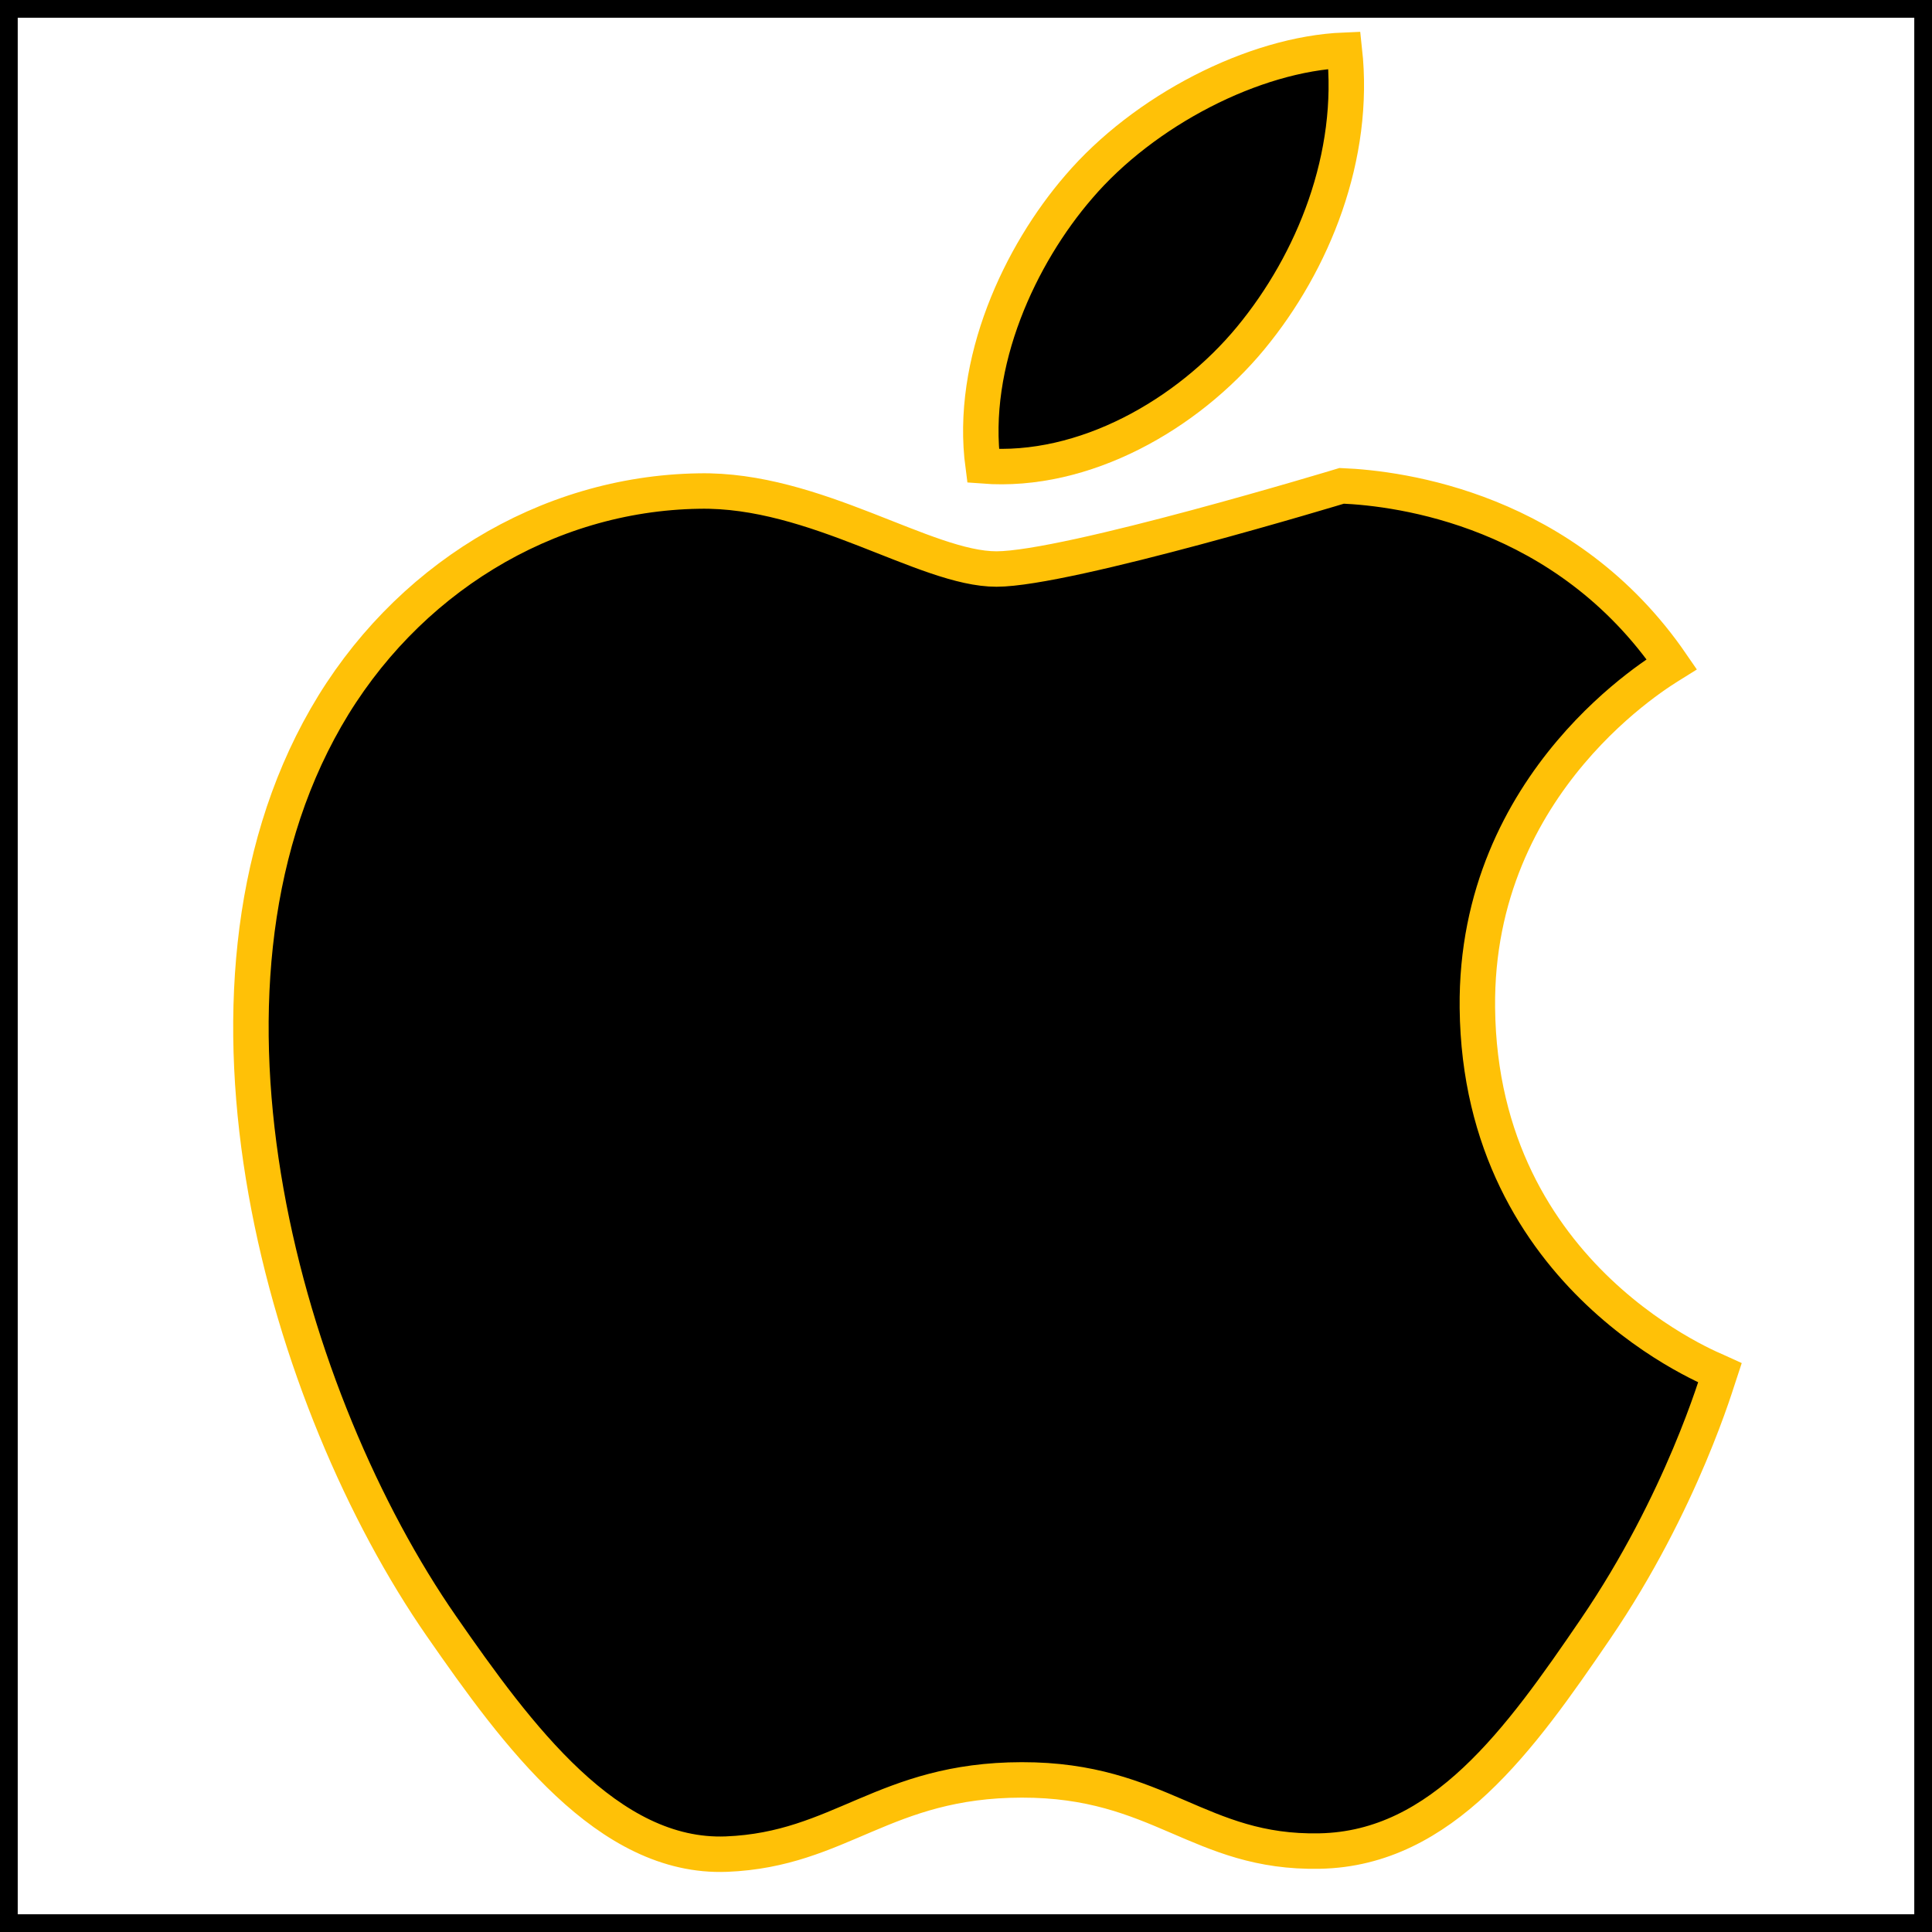
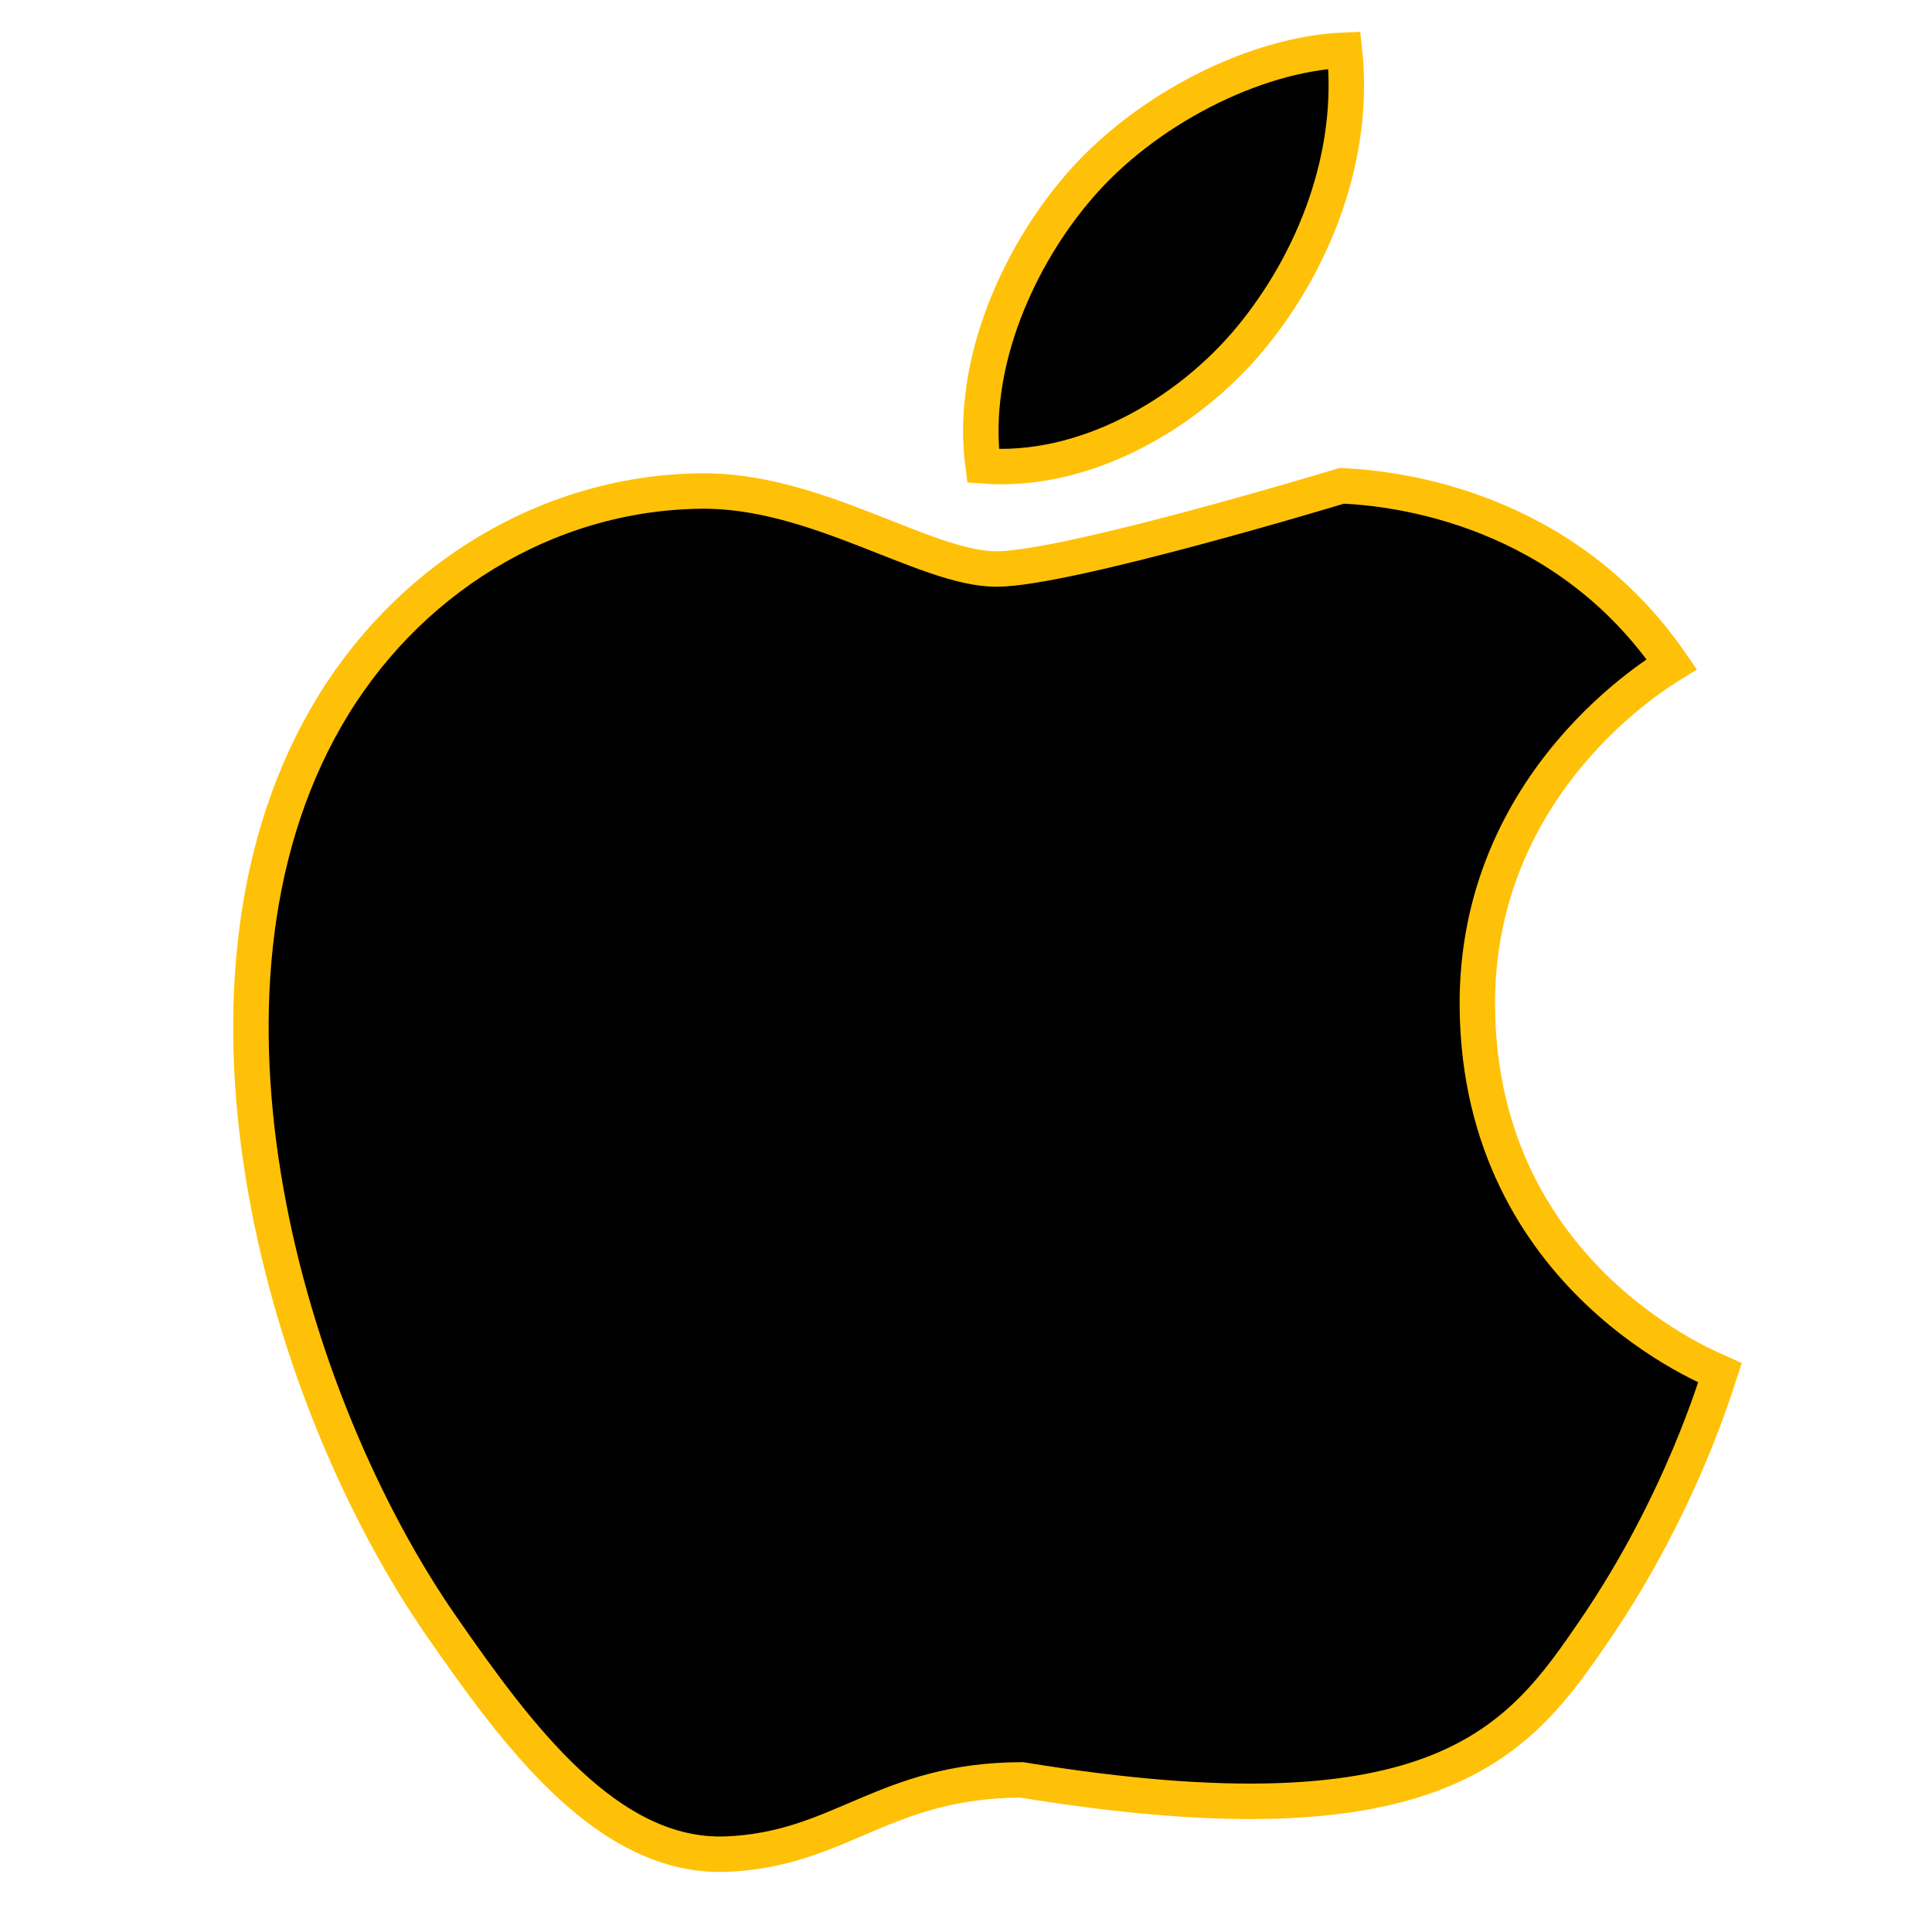
<svg xmlns="http://www.w3.org/2000/svg" width="109" height="109" viewBox="0 0 109 109" fill="none">
-   <rect x="0.5" y="0.5" width="108" height="108" stroke="black" />
-   <path d="M83.351 56.86C83.211 43.979 93.84 37.777 94.319 37.477C88.325 28.736 79.015 27.55 75.698 27.41C75.698 27.41 60.241 32.098 56.223 32.103C52.208 32.109 45.995 27.571 39.426 27.704C30.785 27.84 22.833 32.747 18.389 40.484C9.442 56.072 16.149 79.13 24.908 91.751C29.19 97.92 34.293 104.867 40.987 104.606C47.433 104.347 49.864 100.428 57.65 100.419C65.438 100.408 67.637 104.571 74.451 104.433C81.386 104.301 85.772 98.12 90.006 91.916C94.905 84.737 96.913 77.79 97.033 77.432C96.884 77.363 83.508 72.256 83.351 56.86Z" fill="black" stroke="#FFC107" stroke-width="2" />
+   <path d="M83.351 56.86C83.211 43.979 93.84 37.777 94.319 37.477C88.325 28.736 79.015 27.55 75.698 27.41C75.698 27.41 60.241 32.098 56.223 32.103C52.208 32.109 45.995 27.571 39.426 27.704C30.785 27.84 22.833 32.747 18.389 40.484C9.442 56.072 16.149 79.13 24.908 91.751C29.19 97.92 34.293 104.867 40.987 104.606C47.433 104.347 49.864 100.428 57.65 100.419C81.386 104.301 85.772 98.12 90.006 91.916C94.905 84.737 96.913 77.79 97.033 77.432C96.884 77.363 83.508 72.256 83.351 56.86Z" fill="black" stroke="#FFC107" stroke-width="2" />
  <path d="M75.849 2.832C76.502 8.794 74.112 14.777 70.556 19.081C67 23.382 61.168 26.727 55.464 26.285C54.685 20.441 57.569 14.352 60.86 10.543C64.535 6.243 70.732 3.04 75.849 2.832Z" fill="black" stroke="#FFC107" stroke-width="2" />
</svg>